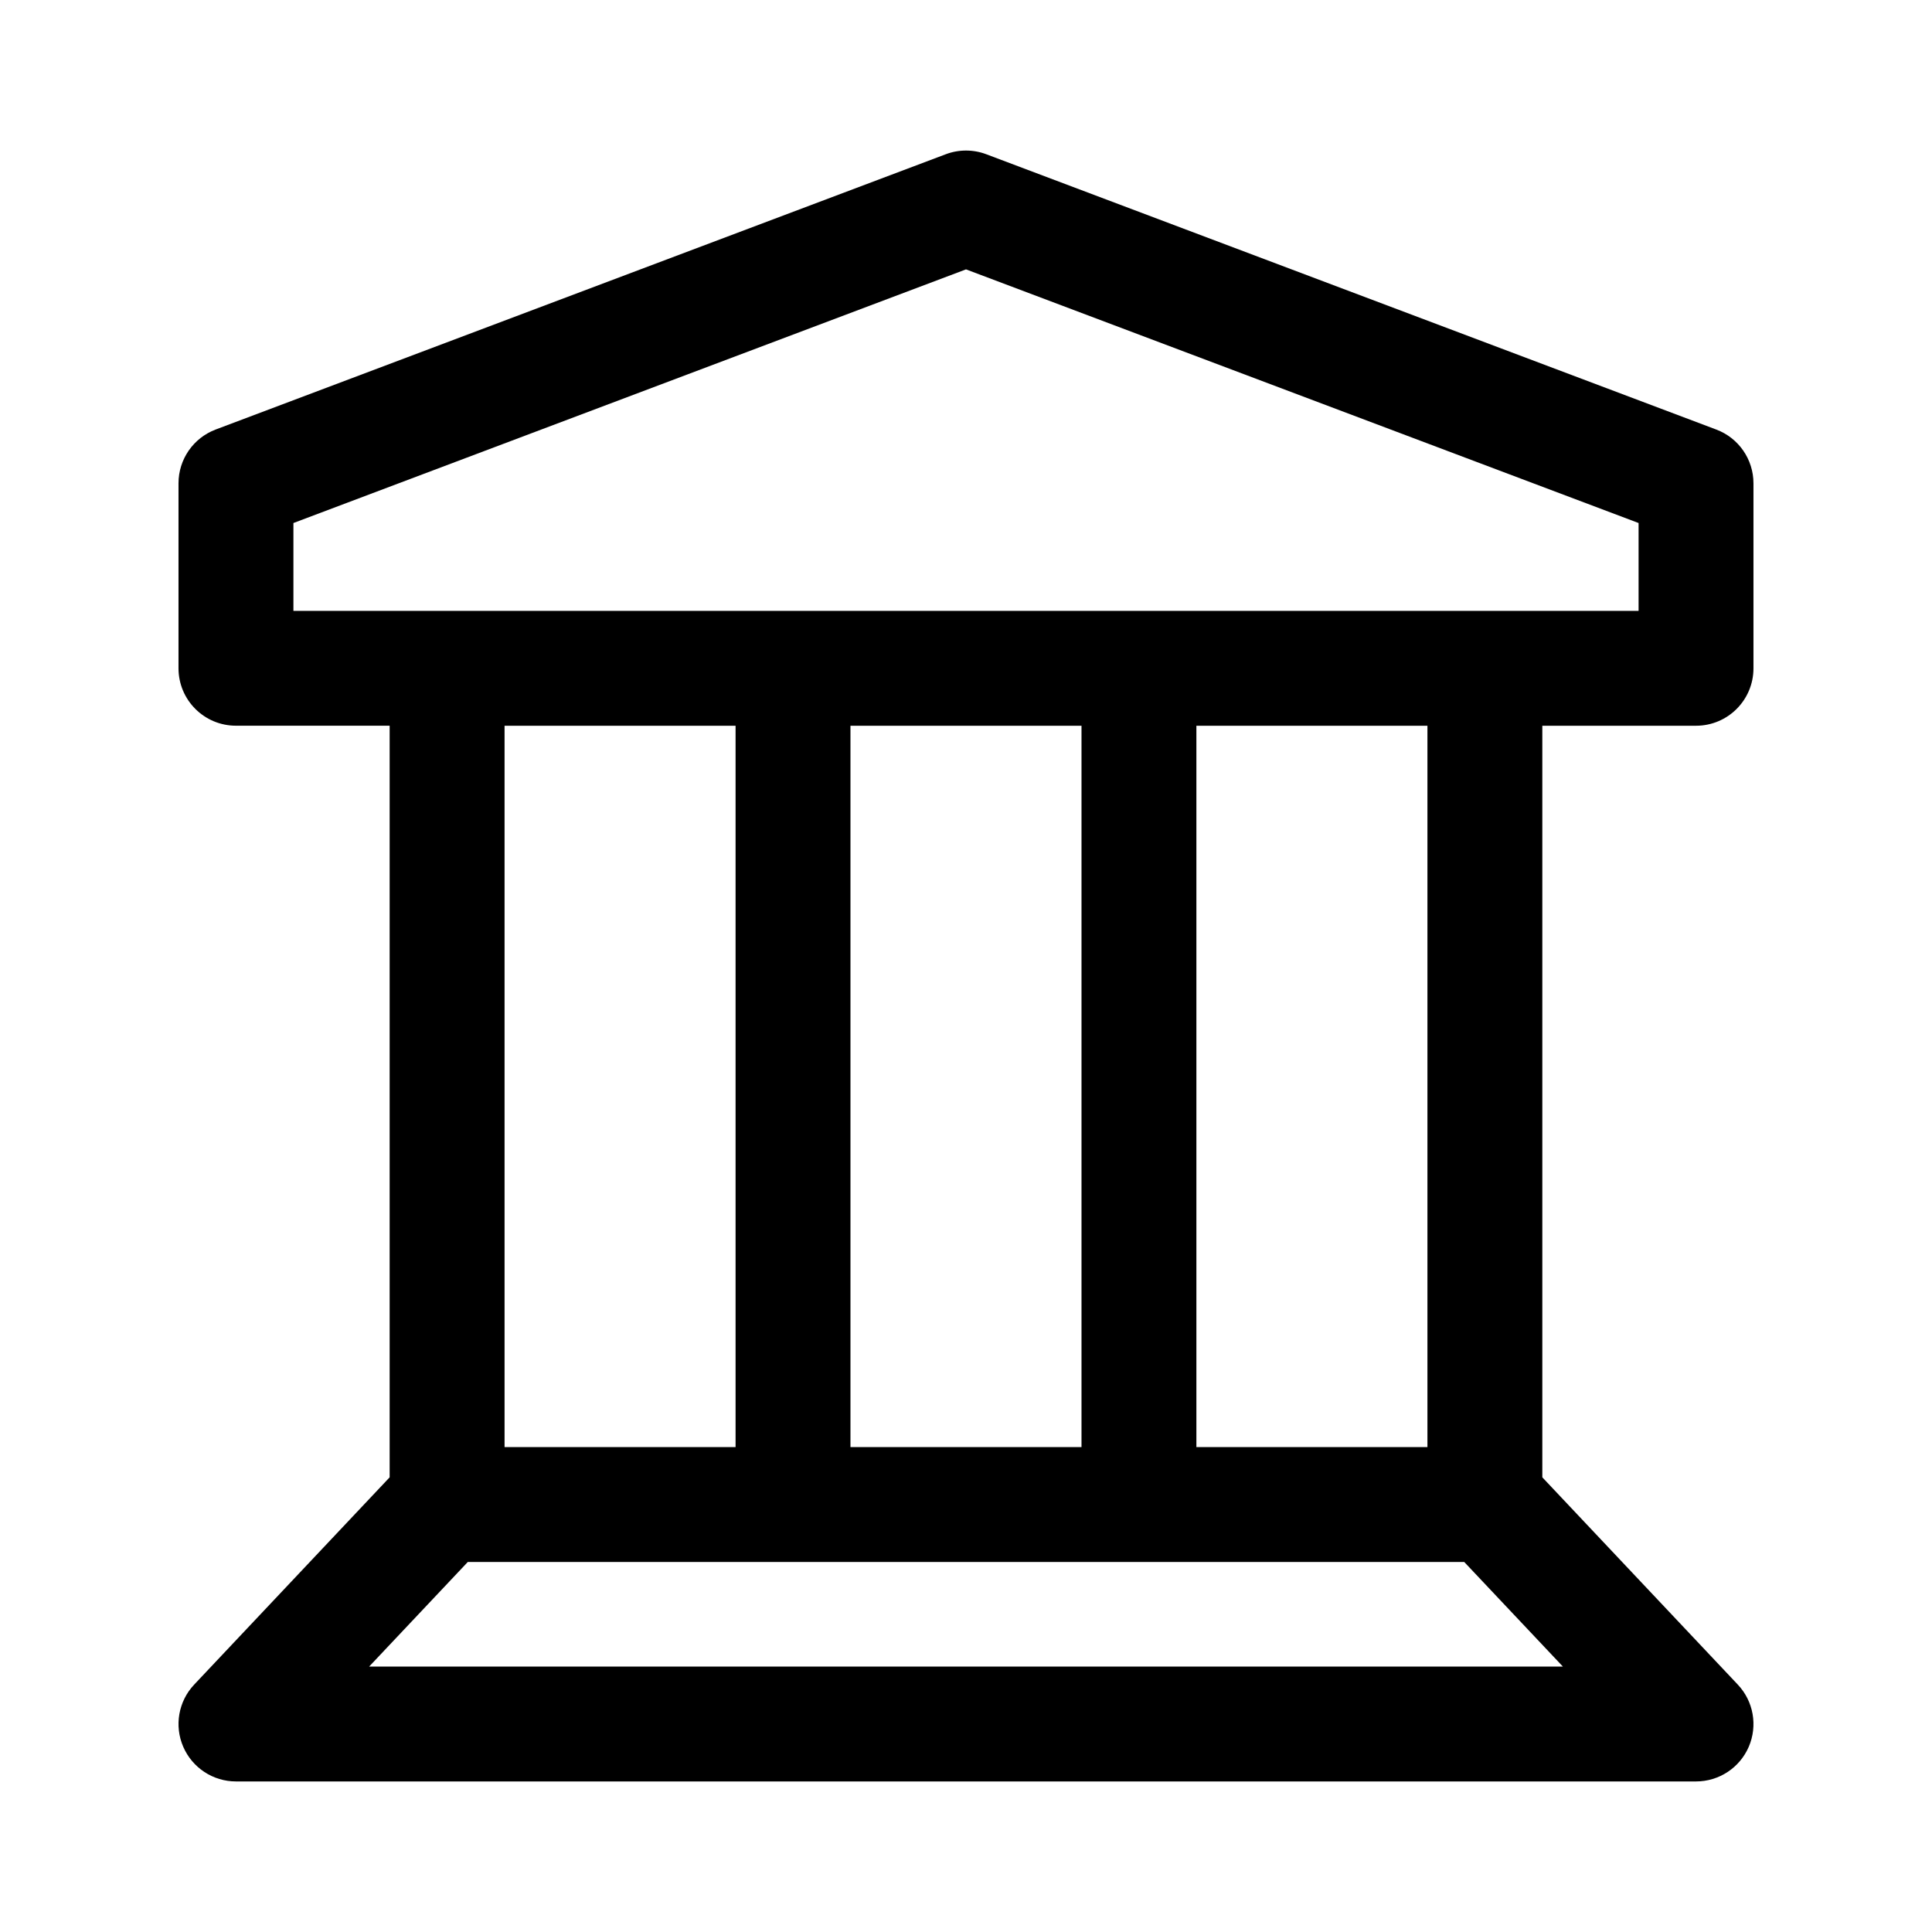
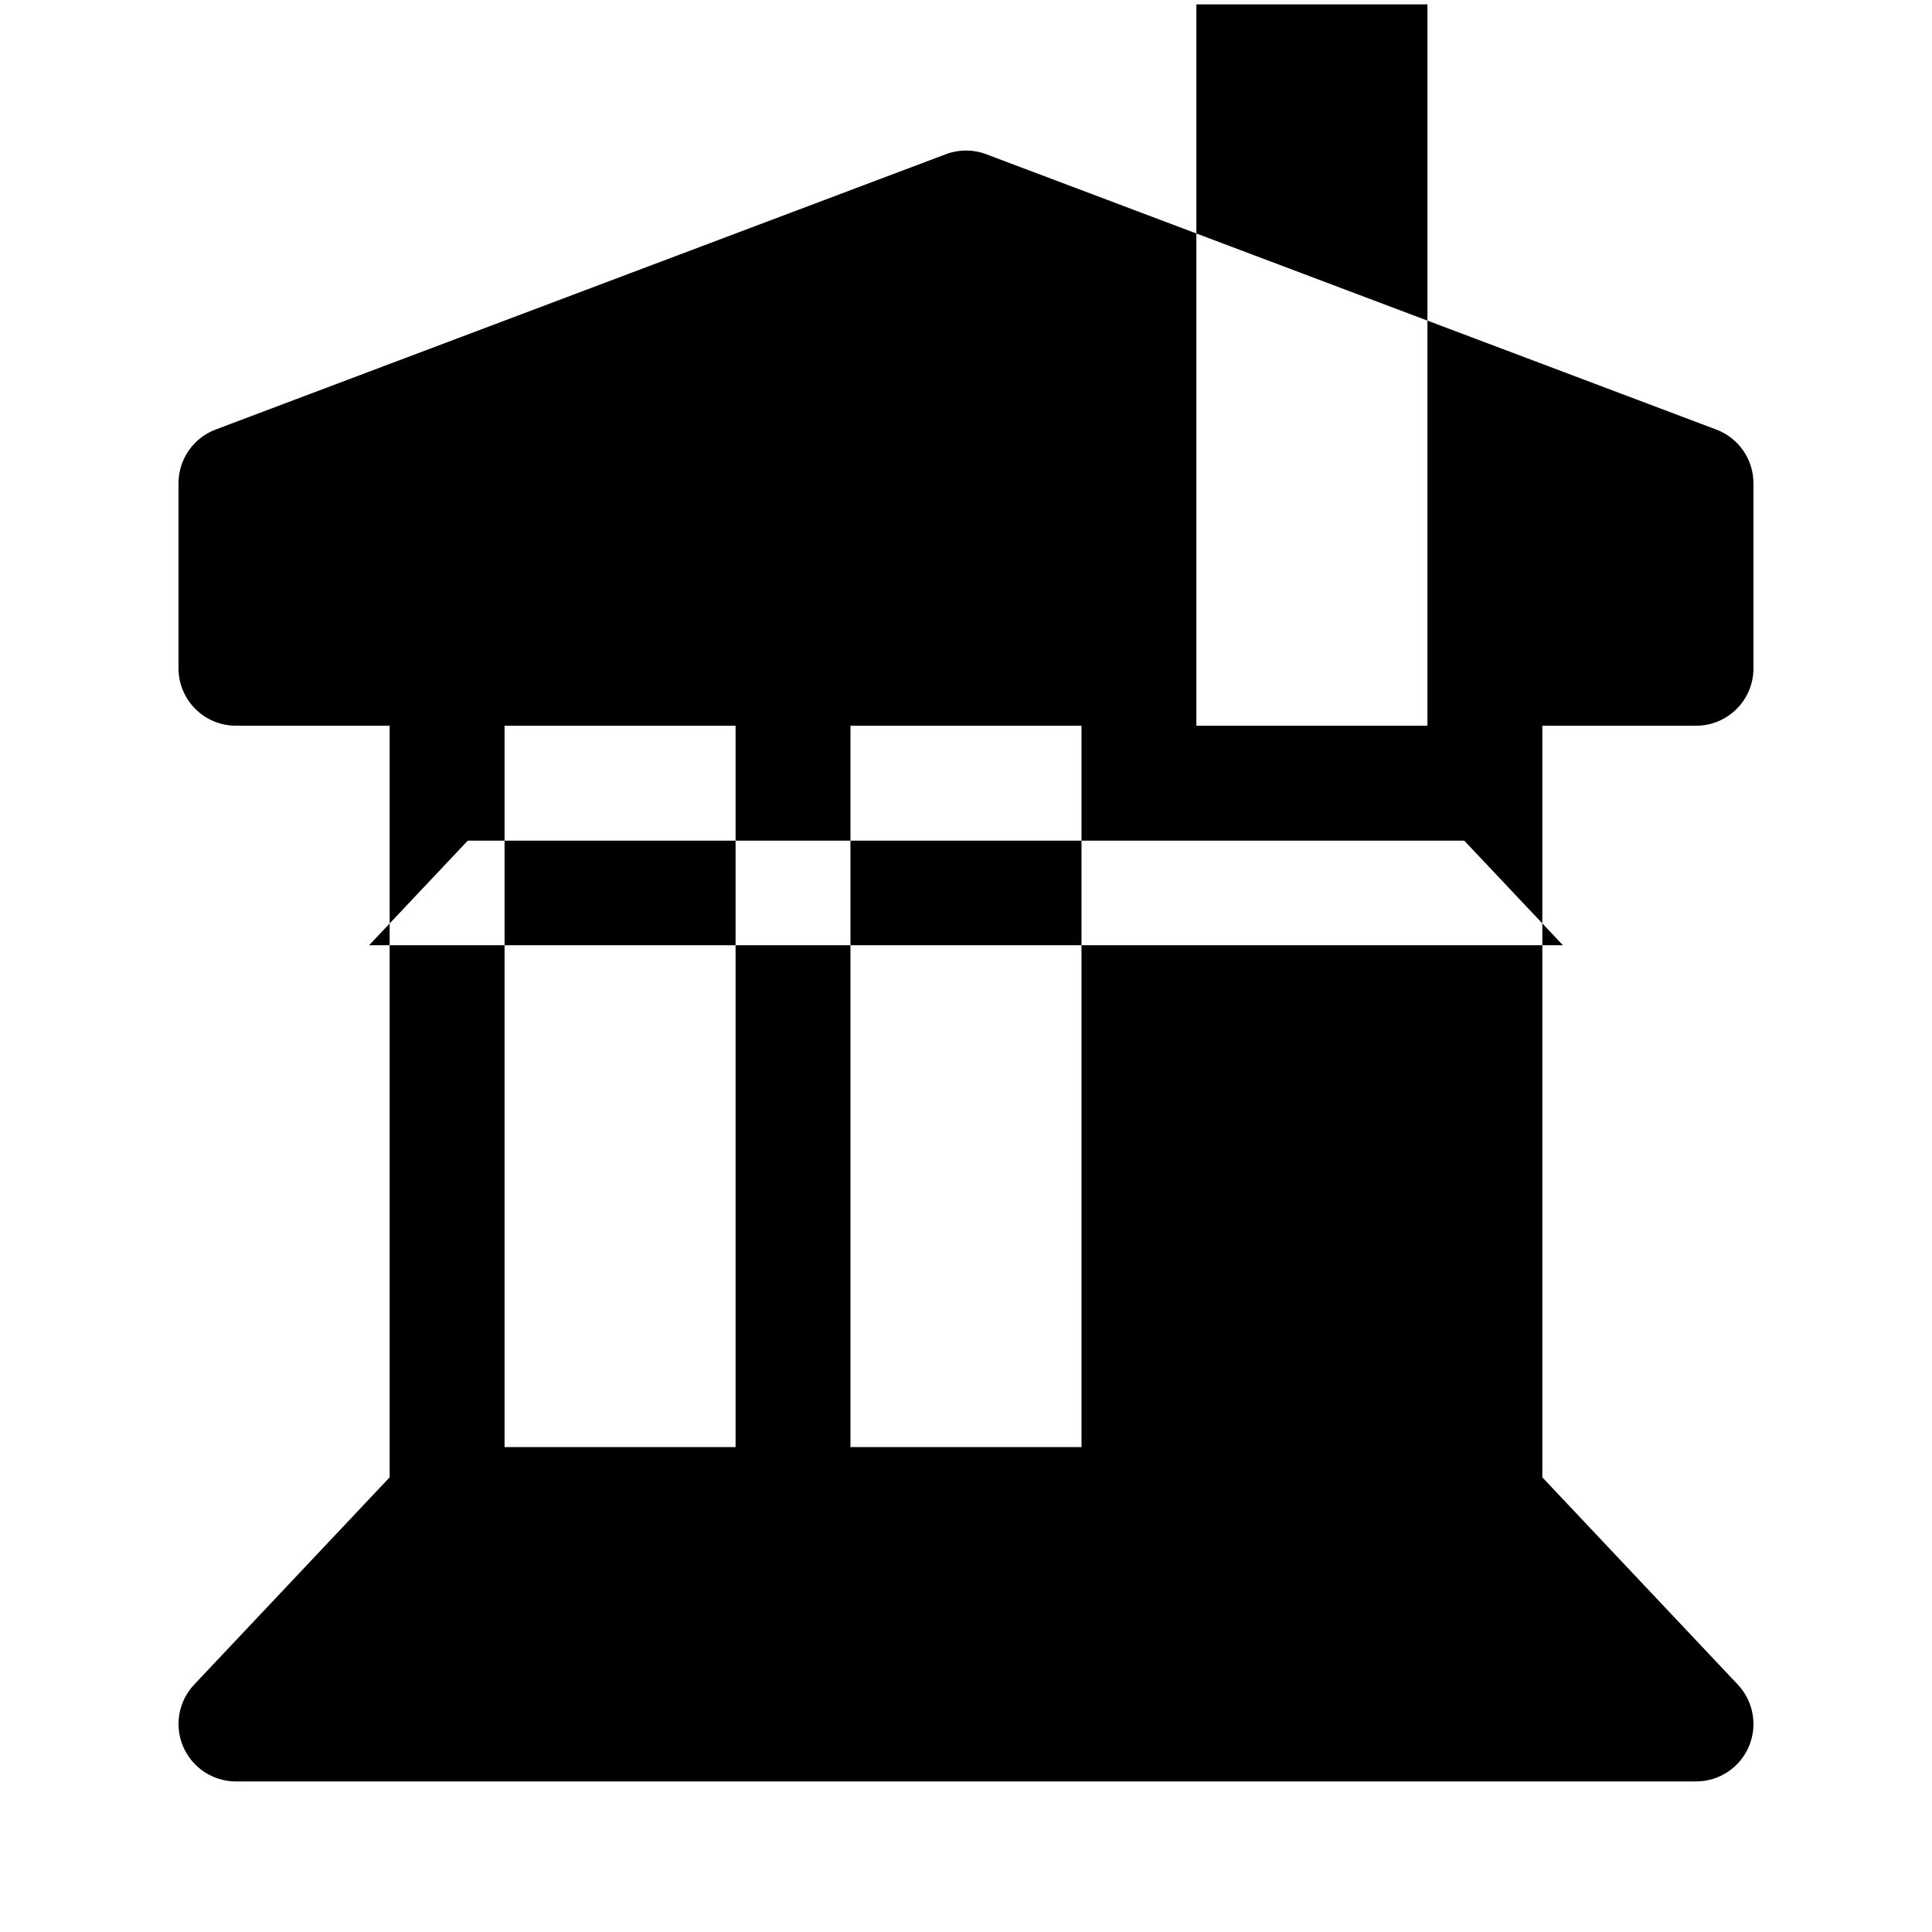
<svg xmlns="http://www.w3.org/2000/svg" fill="none" height="56" viewBox="0 0 56 56" width="56">
-   <path clip-rule="evenodd" d="m27.413 4.471c.379-.143.796-.143 1.175 0l21.16 7.98c.648.244 1.077.865 1.077 1.558v5.362c0 .92-.745 1.665-1.665 1.665h-4.455v21.785l5.666 6.008c.456.483.581 1.192.318 1.802-.263.61-.864 1.005-1.529 1.005h-42.32c-.665 0-1.265-.395-1.529-1.005s-.139-1.319.317-1.802l5.666-6.008v-21.786h-4.455c-.92 0-1.665-.745-1.665-1.665v-5.362c0-.693.429-1.313 1.077-1.558zm-12.788 37.474h6.696v-20.909h-6.696zm10.026 0h6.697v-20.909h-6.697zm10.027 0h6.697v-20.909h-6.697zm-26.173-26.785v2.546h38.99v-2.546l-19.495-7.352zm2.194 33.147 2.86-3.032h28.883l2.86 3.032z" fill="#000" fill-rule="evenodd" />
+   <path clip-rule="evenodd" d="m27.413 4.471c.379-.143.796-.143 1.175 0l21.16 7.98c.648.244 1.077.865 1.077 1.558v5.362c0 .92-.745 1.665-1.665 1.665h-4.455v21.785l5.666 6.008c.456.483.581 1.192.318 1.802-.263.61-.864 1.005-1.529 1.005h-42.32c-.665 0-1.265-.395-1.529-1.005s-.139-1.319.317-1.802l5.666-6.008v-21.786h-4.455c-.92 0-1.665-.745-1.665-1.665v-5.362c0-.693.429-1.313 1.077-1.558zm-12.788 37.474h6.696v-20.909h-6.696zm10.026 0h6.697v-20.909h-6.697m10.027 0h6.697v-20.909h-6.697zm-26.173-26.785v2.546h38.99v-2.546l-19.495-7.352zm2.194 33.147 2.86-3.032h28.883l2.86 3.032z" fill="#000" fill-rule="evenodd" />
</svg>